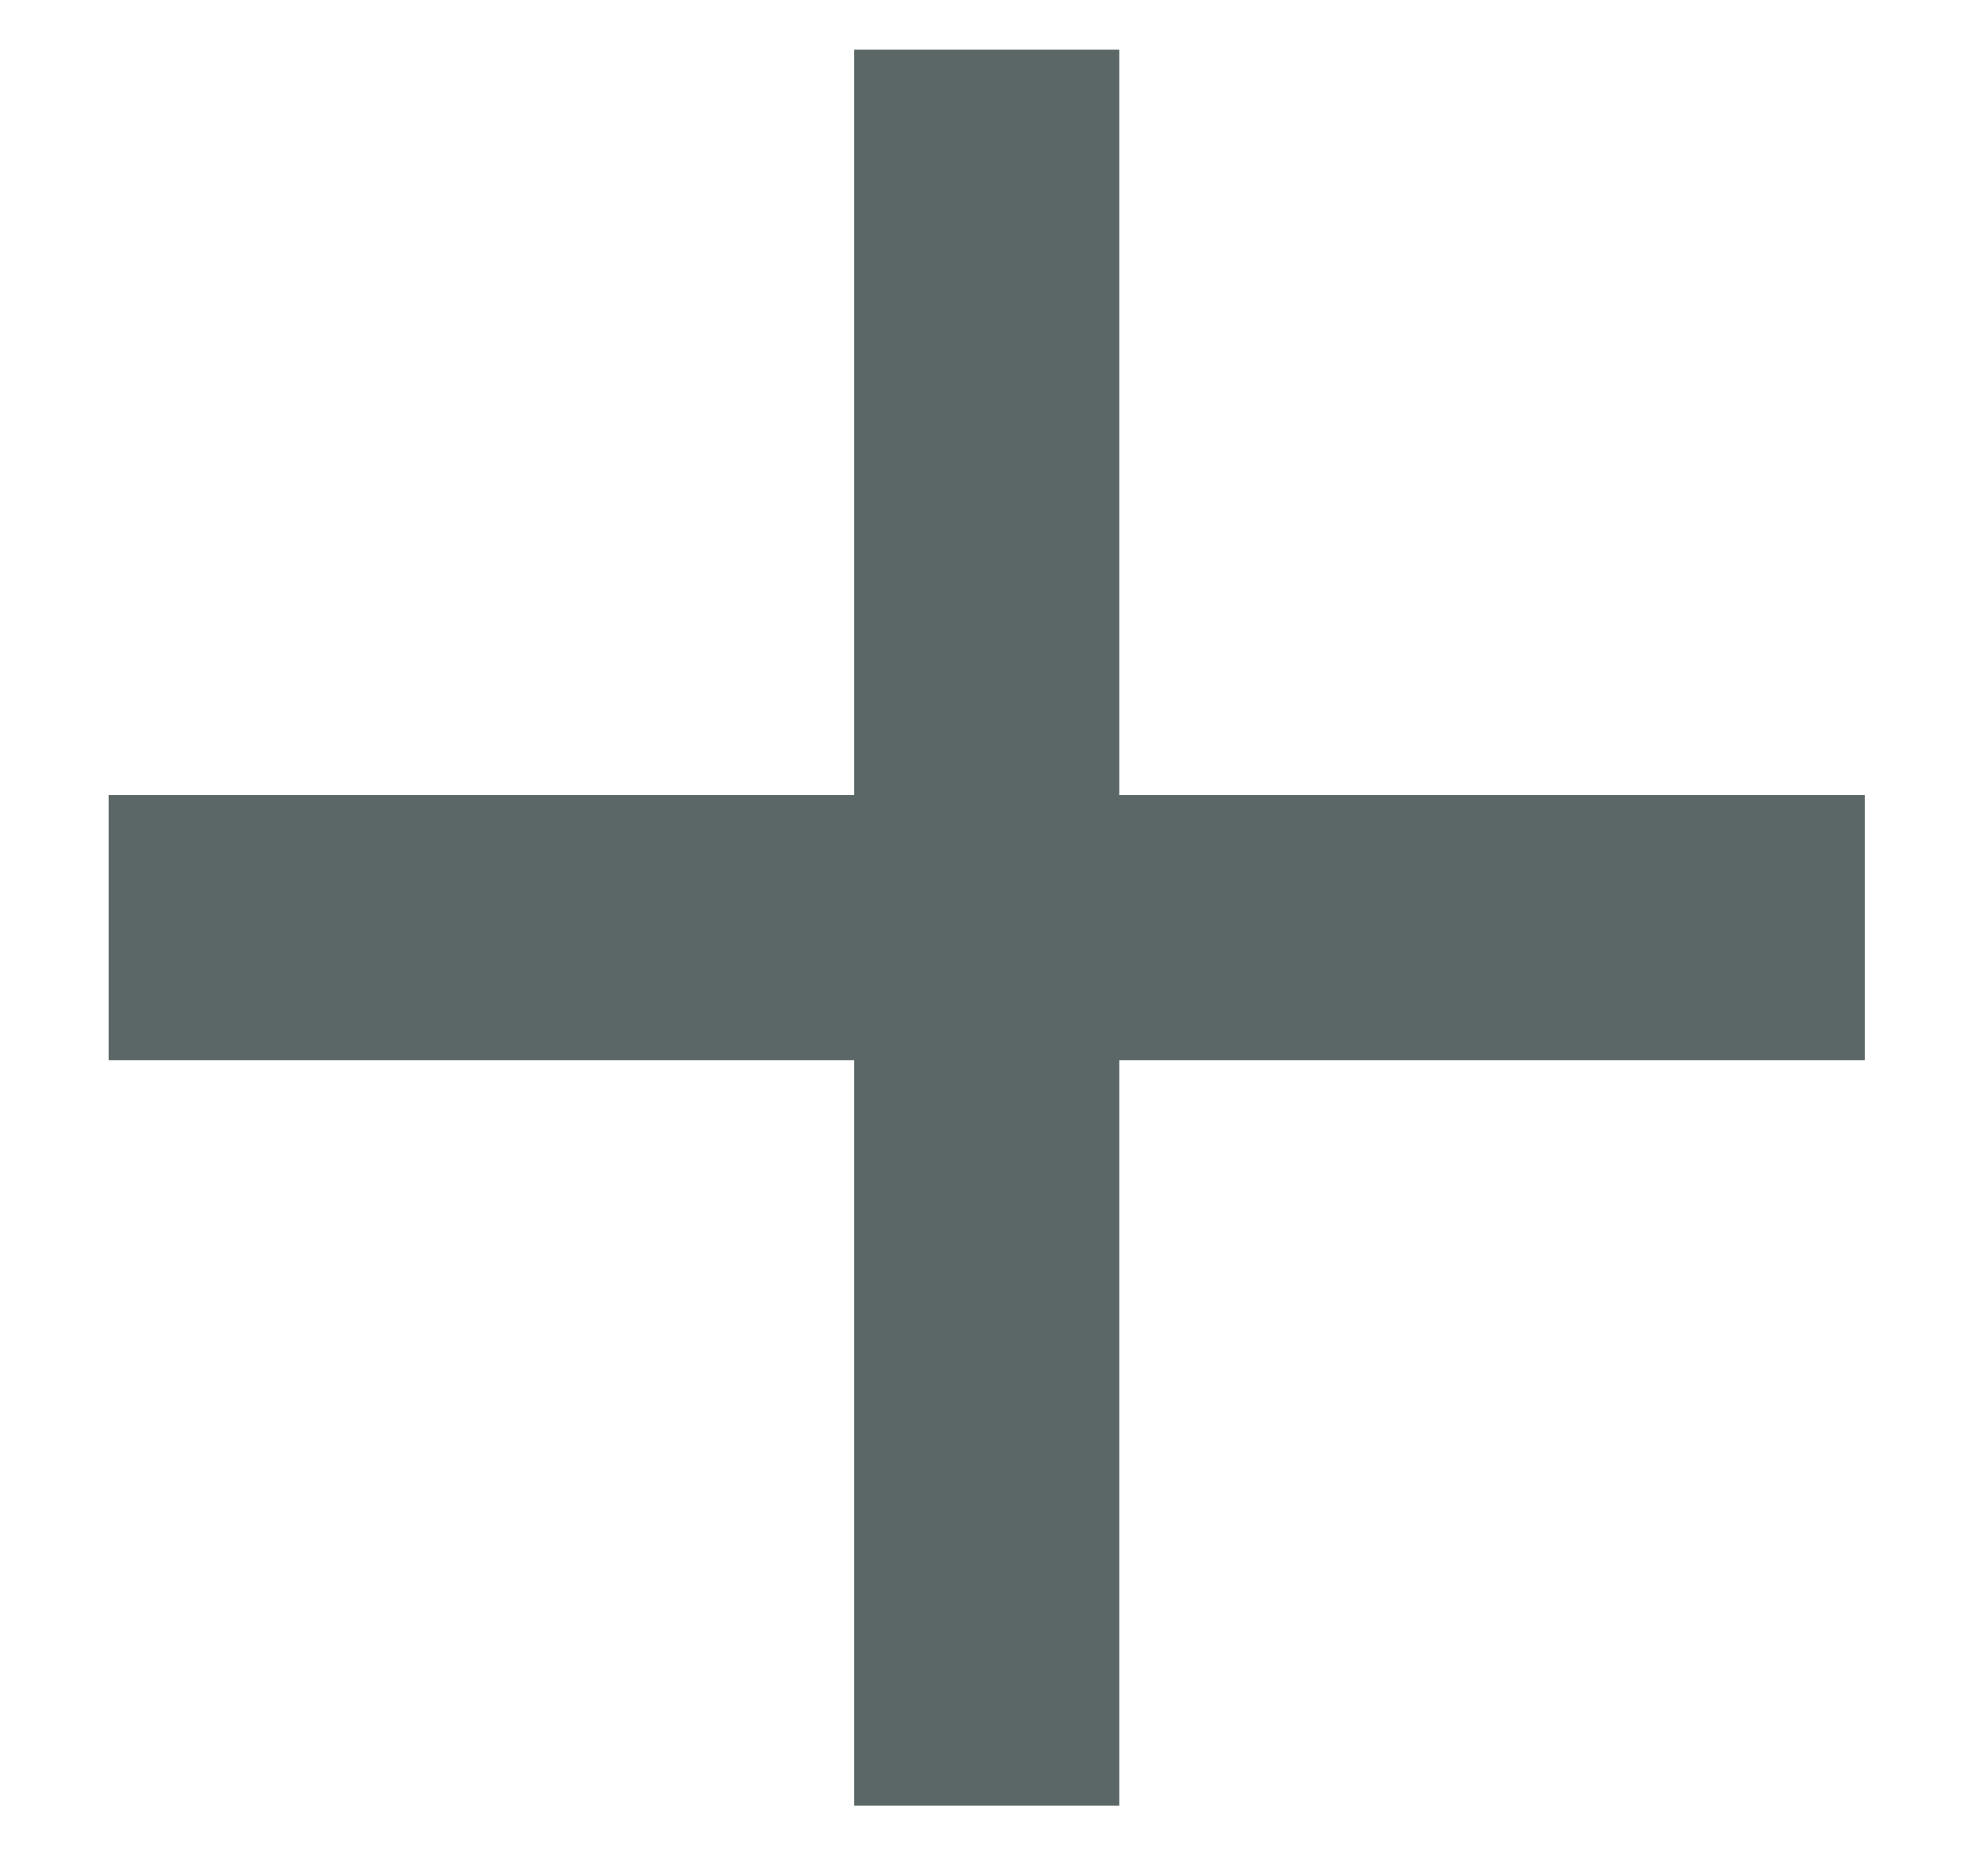
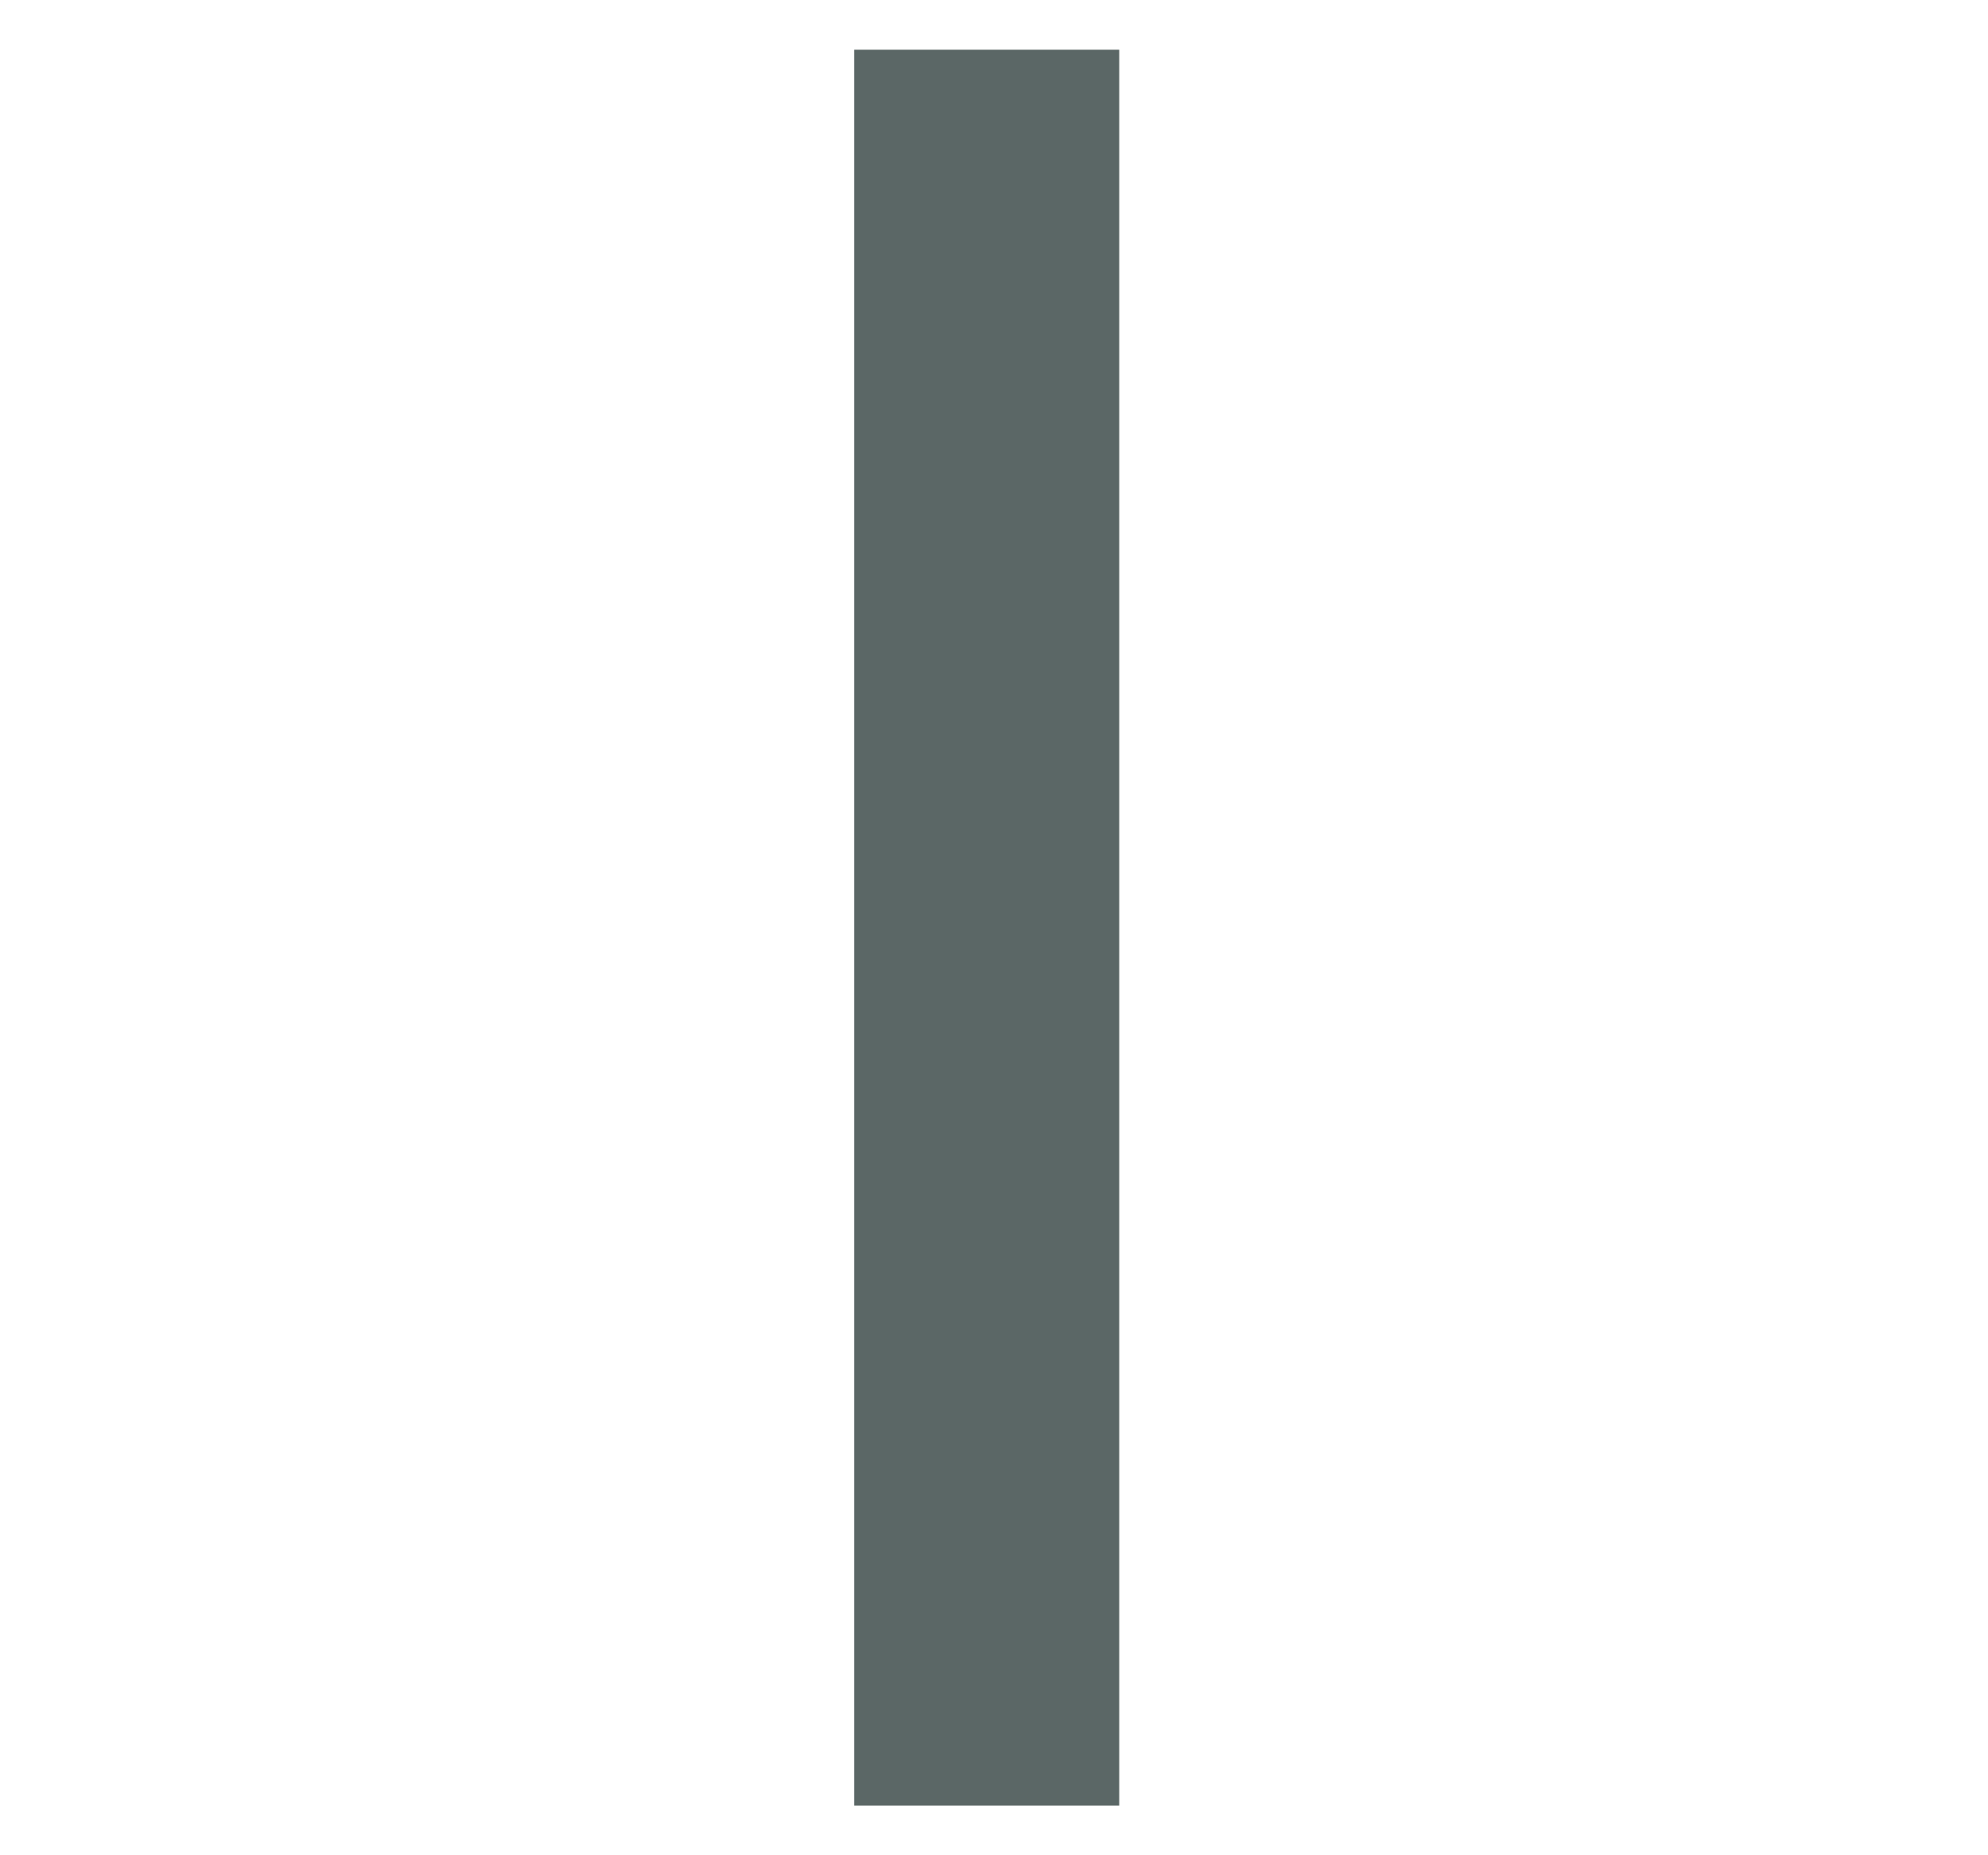
<svg xmlns="http://www.w3.org/2000/svg" width="15" height="14" viewBox="0 0 15 14" fill="none">
-   <path d="M0.82 7H14.07" stroke="#5B6766" stroke-width="2" />
  <path d="M7.445 13.625L7.445 0.375" stroke="#5B6766" stroke-width="2" />
</svg>